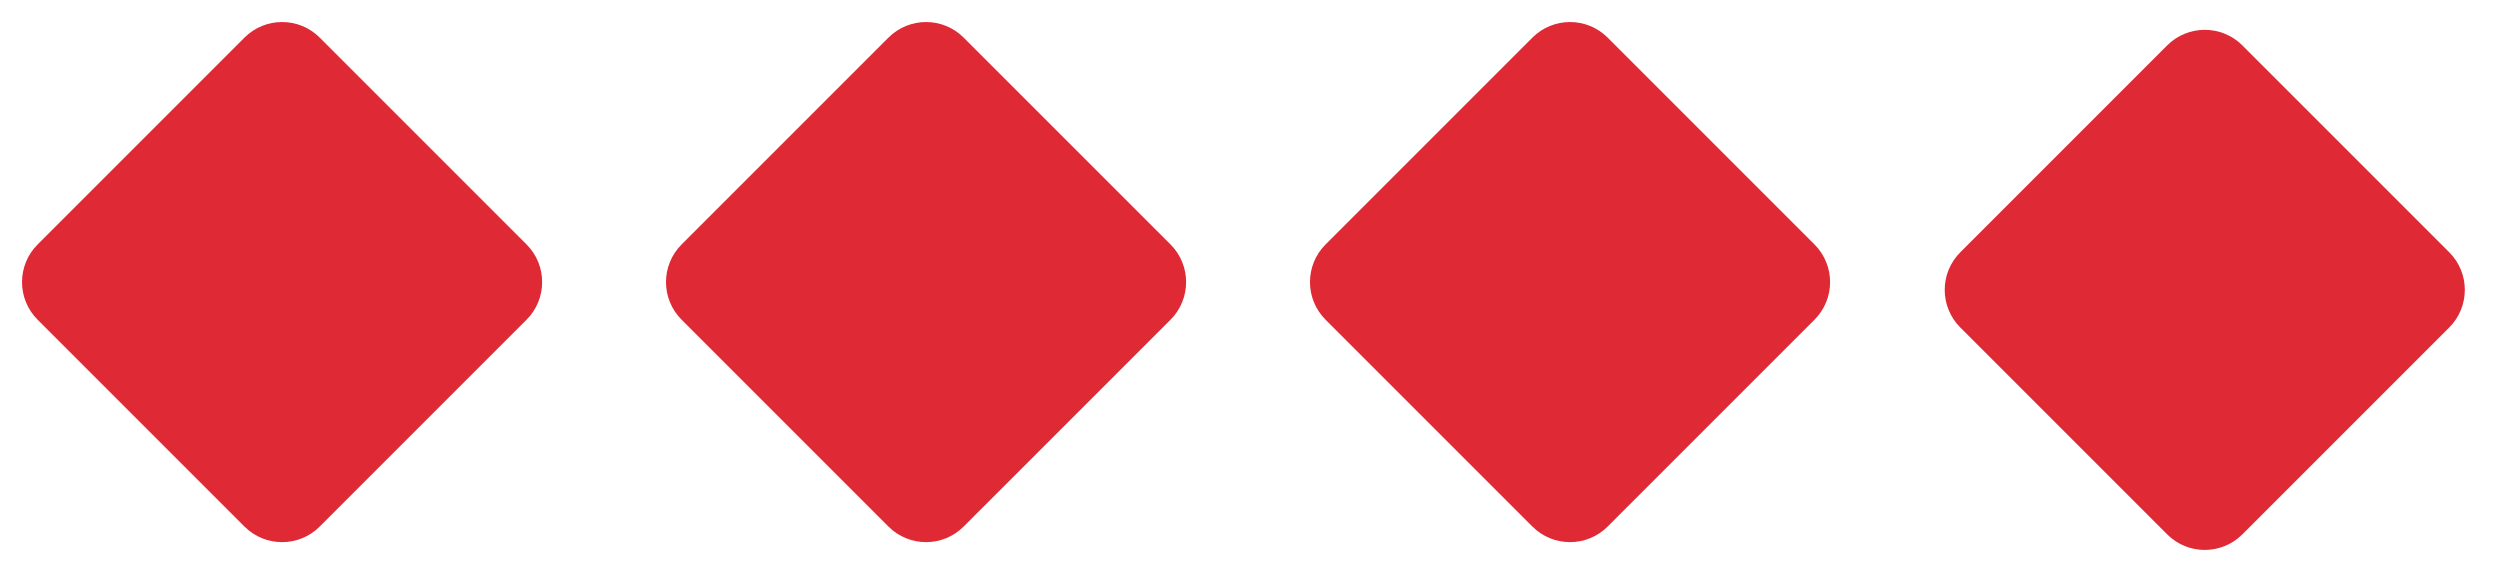
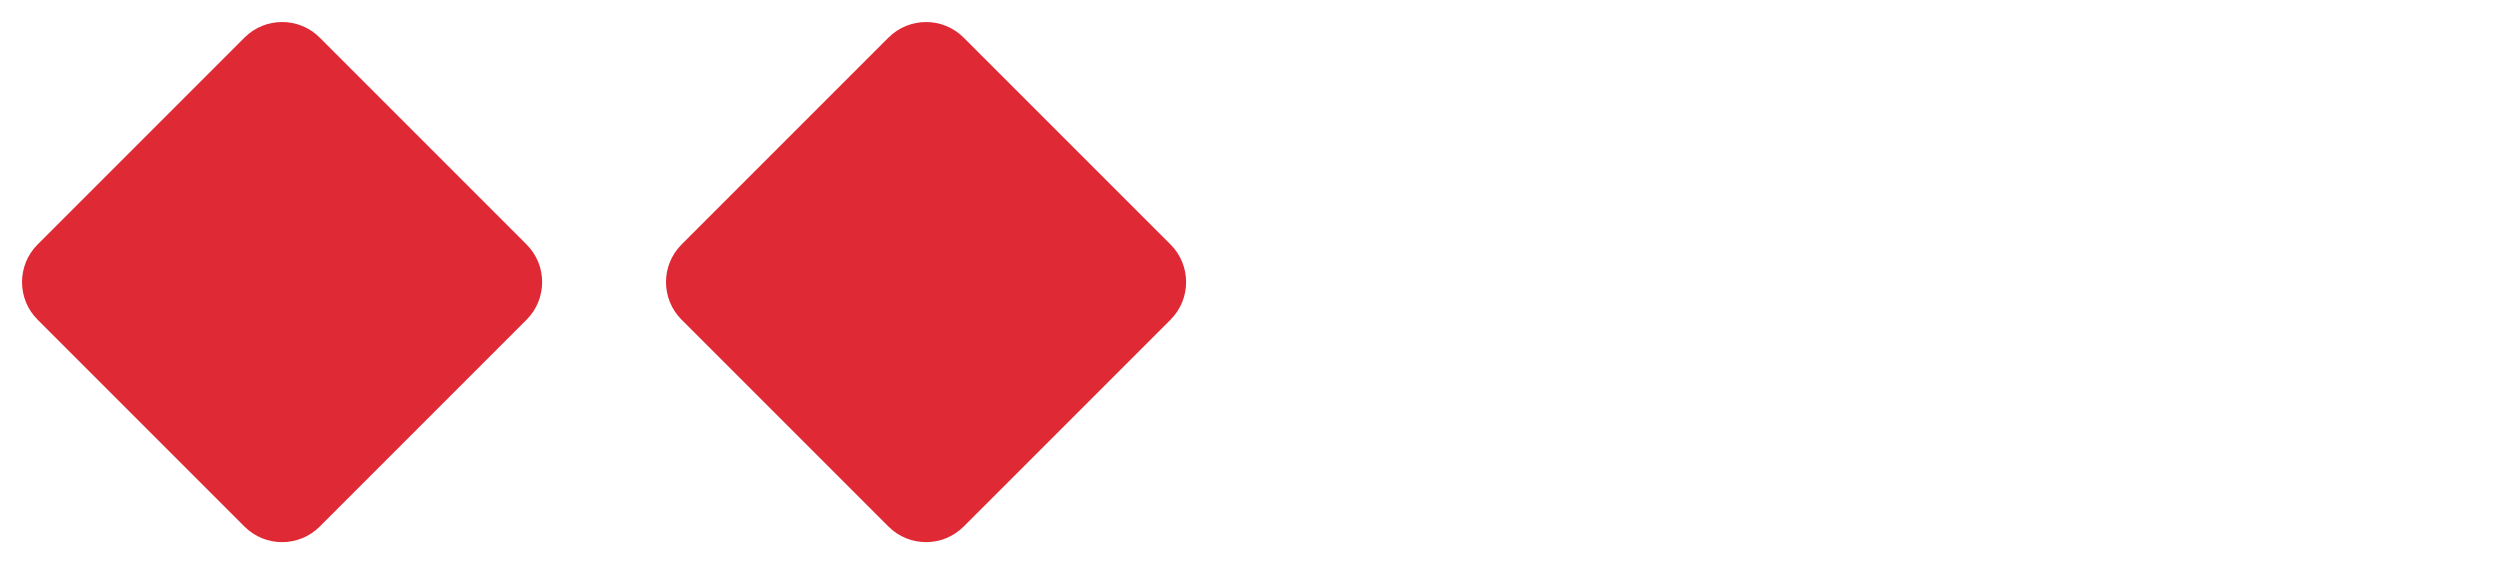
<svg xmlns="http://www.w3.org/2000/svg" width="94" height="22" viewBox="0 0 94 22" fill="none">
  <g clip-path="url(#clip0_510_26)">
    <path d="M19.799 9.192L12.021 1.414C11.24 0.633 9.973 0.633 9.192 1.414L1.414 9.192C0.633 9.973 0.633 11.24 1.414 12.021L9.192 19.799C9.973 20.58 11.24 20.58 12.021 19.799L19.799 12.021C20.58 11.24 20.58 9.973 19.799 9.192Z" fill="#DF2935" />
    <path d="M43.659 9.546L35.88 1.768C35.295 1.182 34.345 1.182 33.759 1.768L25.981 9.546C25.395 10.132 25.395 11.081 25.981 11.667L33.759 19.445C34.345 20.031 35.295 20.031 35.88 19.445L43.659 11.667C44.244 11.081 44.244 10.132 43.659 9.546Z" fill="#DF2935" stroke="#DF2935" />
-     <path d="M67.872 9.546L60.094 1.768C59.508 1.182 58.558 1.182 57.972 1.768L50.194 9.546C49.609 10.132 49.609 11.081 50.194 11.667L57.972 19.445C58.558 20.031 59.508 20.031 60.094 19.445L67.872 11.667C68.458 11.081 68.458 10.132 67.872 9.546Z" fill="#DF2935" stroke="#DF2935" />
-     <path d="M91.738 9.839L83.96 2.061C83.374 1.475 82.424 1.475 81.839 2.061L74.061 9.839C73.475 10.425 73.475 11.374 74.061 11.96L81.839 19.738C82.424 20.324 83.374 20.324 83.96 19.738L91.738 11.96C92.324 11.374 92.324 10.425 91.738 9.839Z" fill="#DF2935" stroke="#DF2935" />
  </g>
  <defs>
    <clipPath id="clip0_510_26">
      <rect width="94" height="22" fill="white" />
    </clipPath>
  </defs>
</svg>